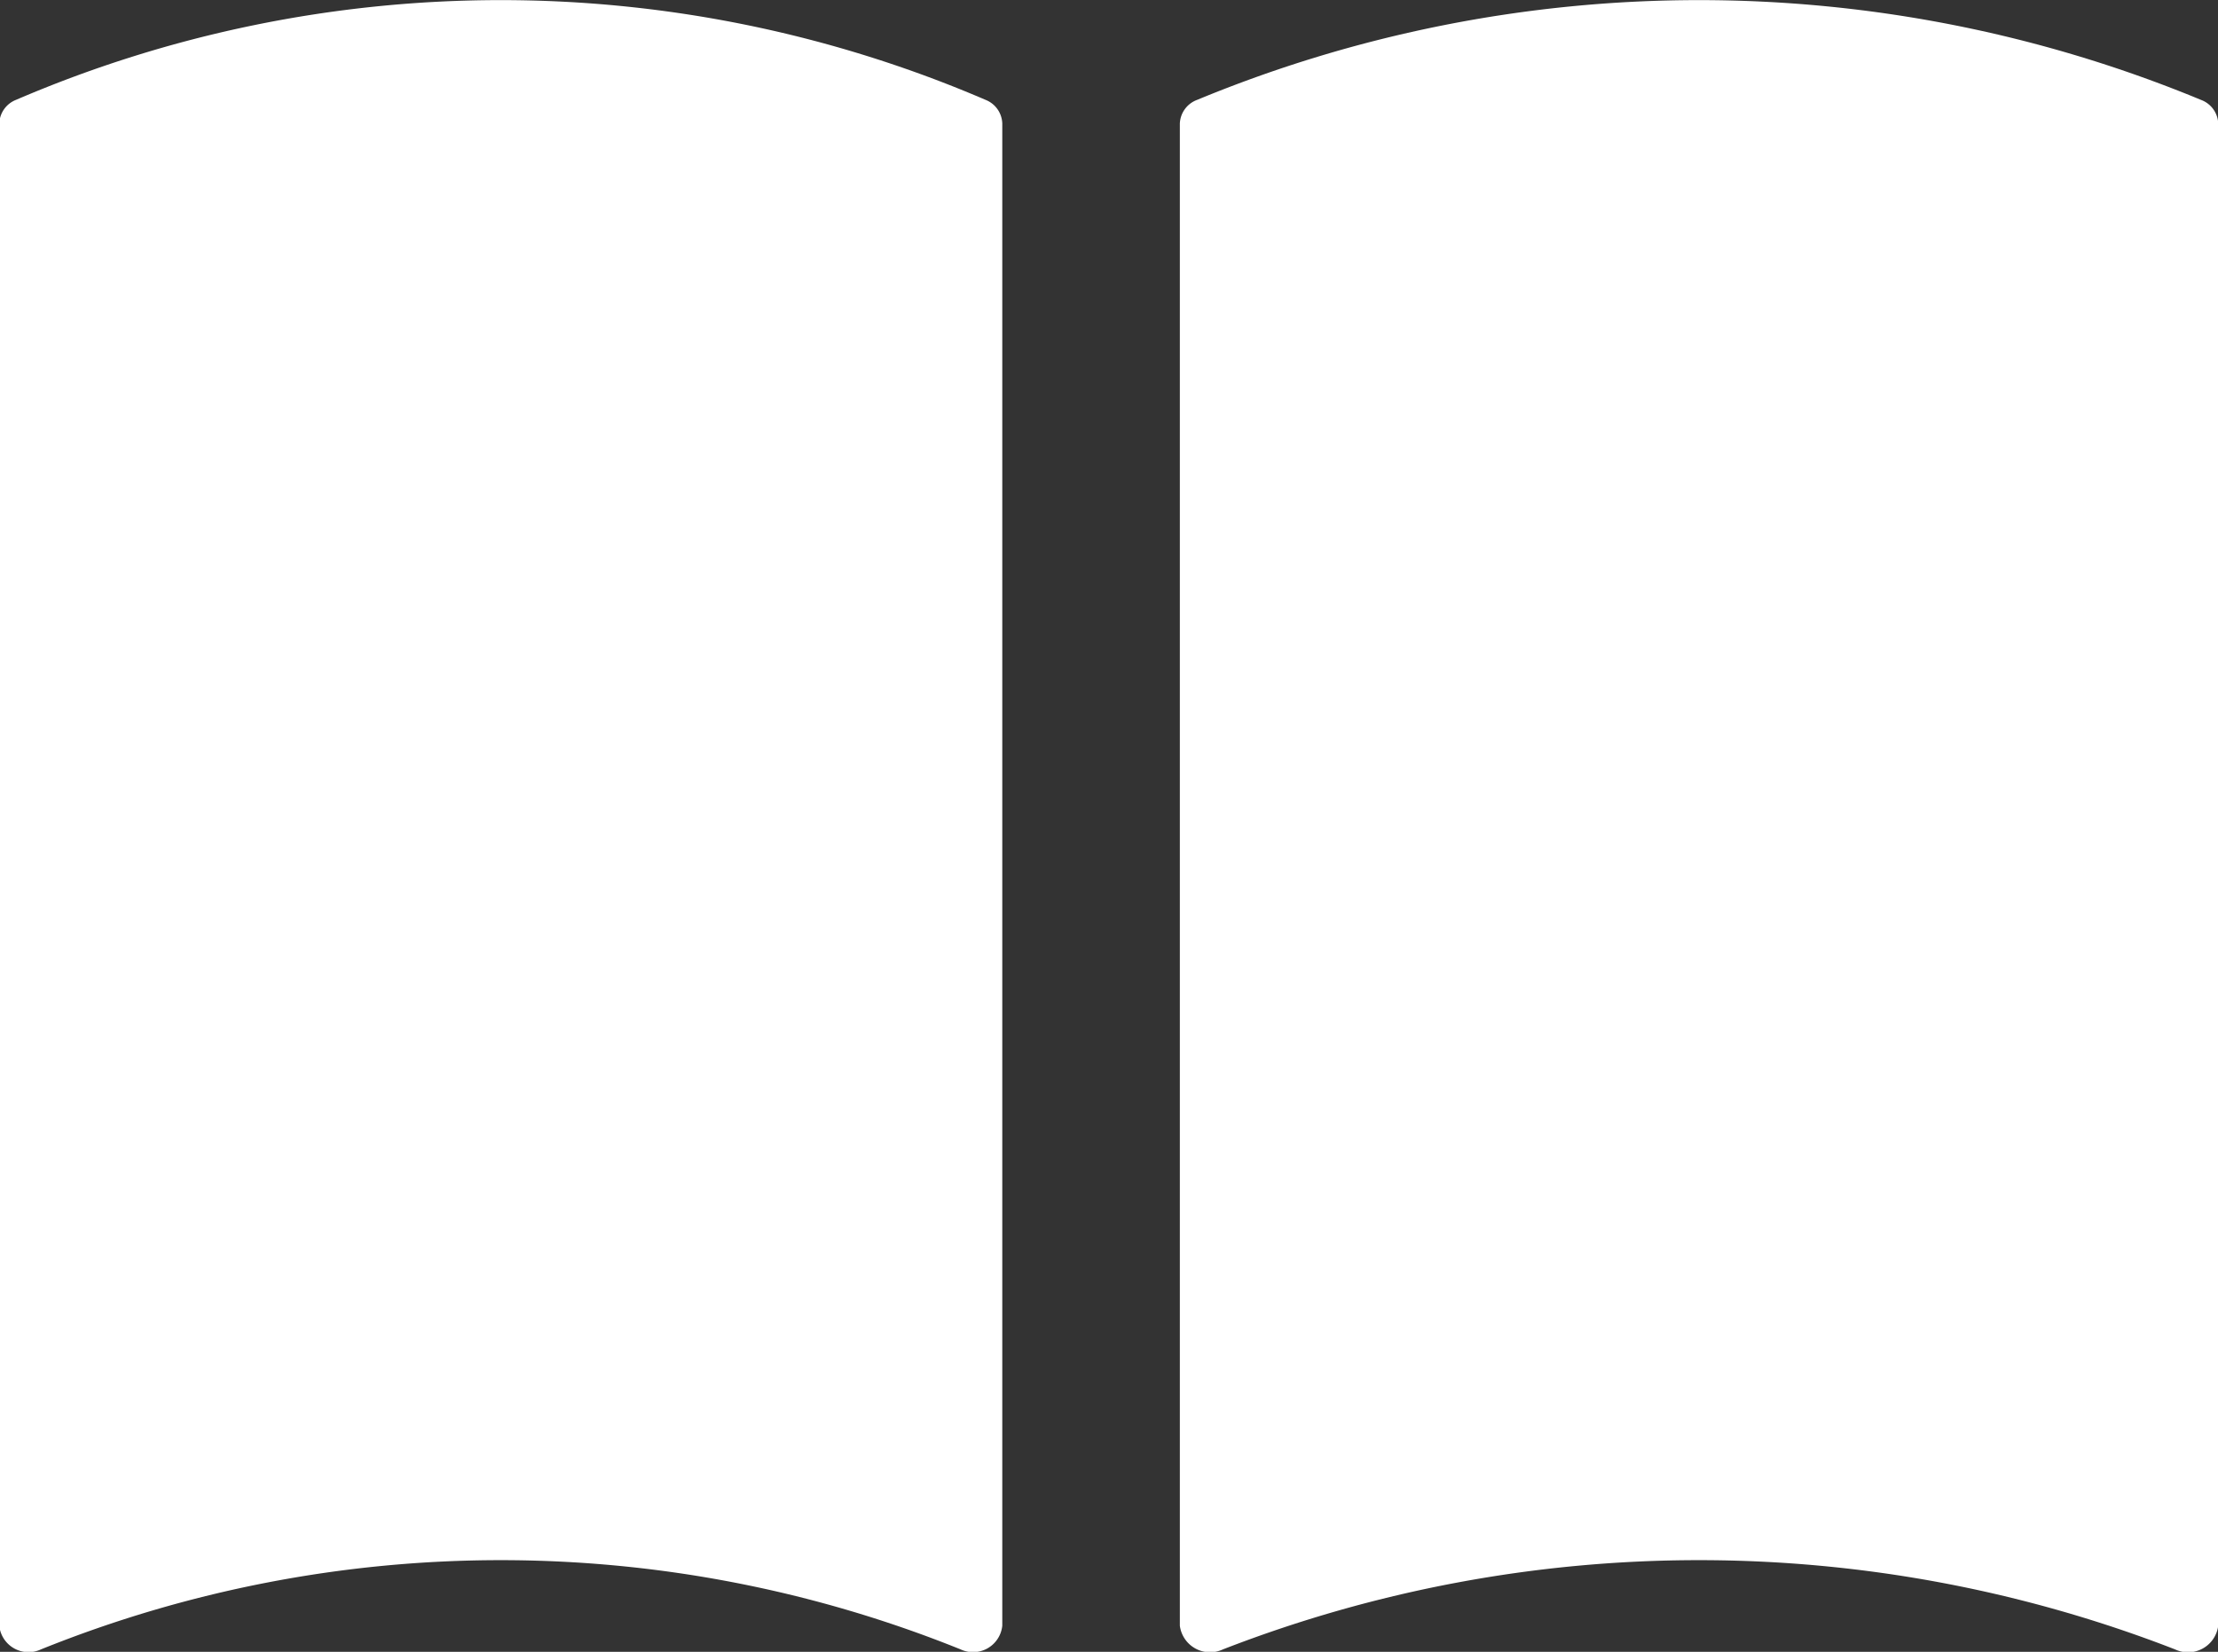
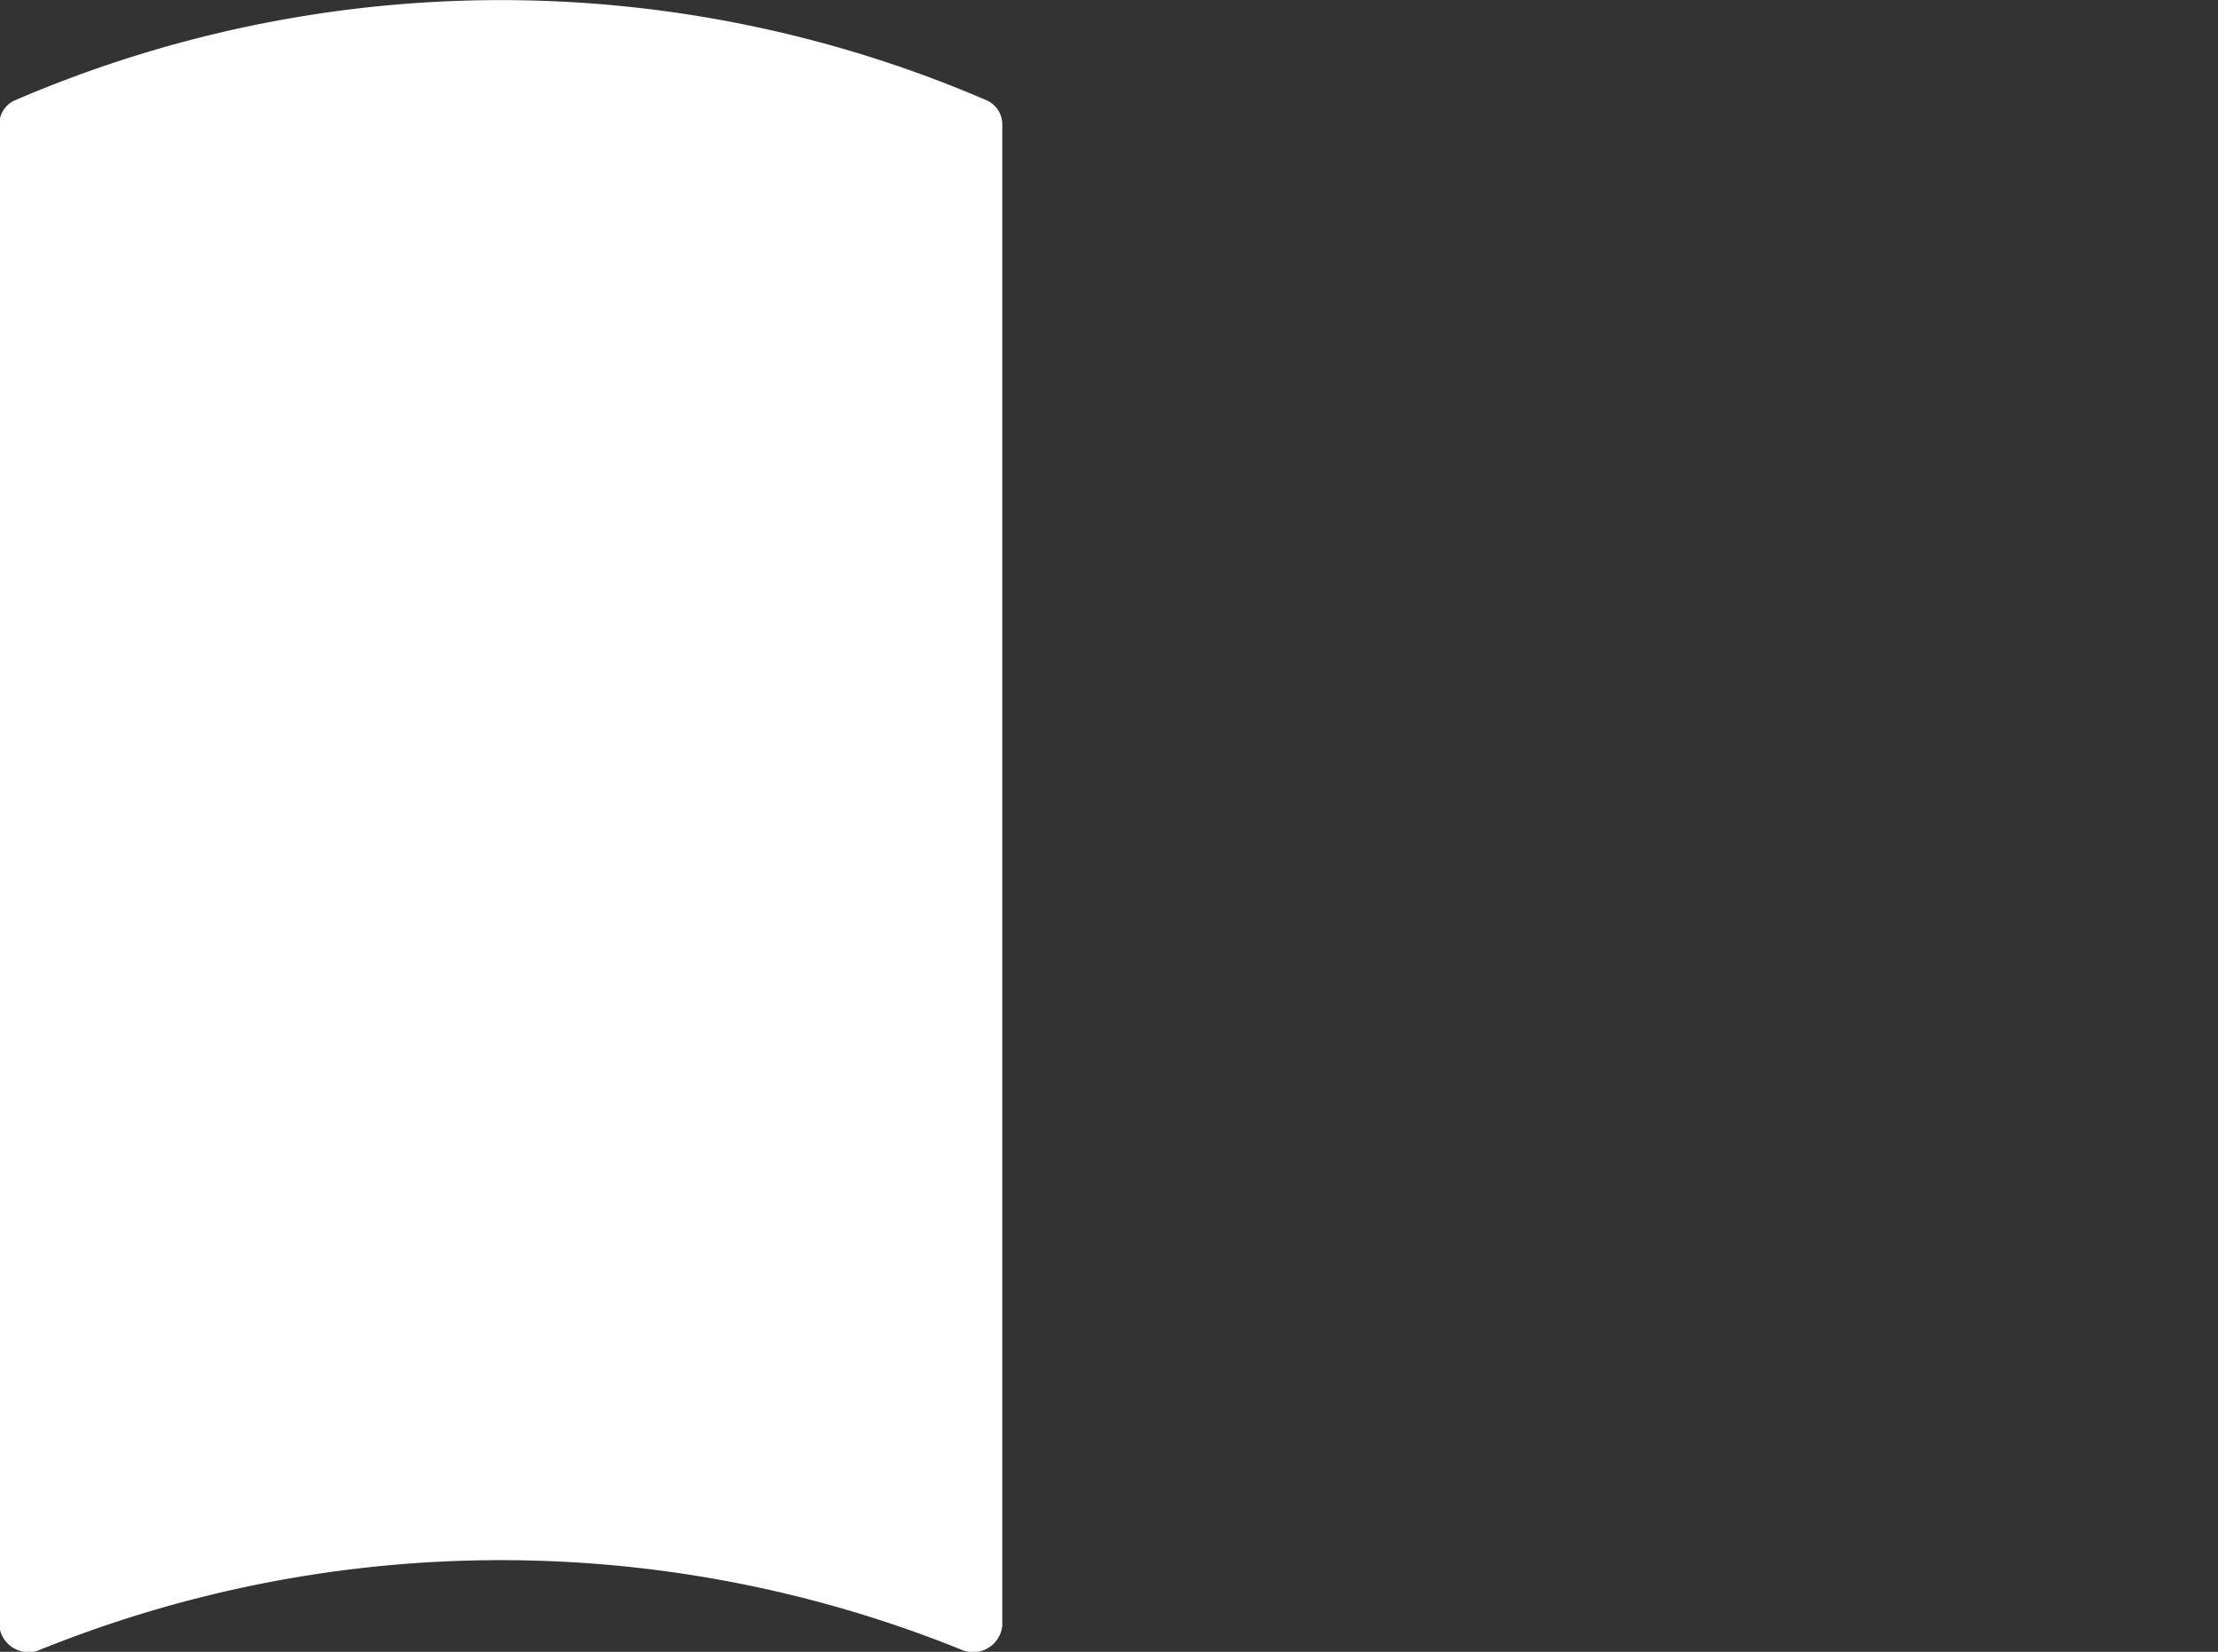
<svg xmlns="http://www.w3.org/2000/svg" width="18.799" height="14" viewBox="0 0 18.799 14">
  <rect x="0" y="0" width="18.799" height="14" fill="#333333" stroke="none" />
  <g id="グループ_1212" data-name="グループ 1212" transform="translate(20677 1014.995)">
-     <path id="パス_3798" data-name="パス 3798" d="M653.2,935.011a11.141,11.141,0,0,0-8.068,0,.258.258,0,0,1-.366-.2V922.079a.223.223,0,0,1,.145-.2,11.125,11.125,0,0,1,8.511,0,.223.223,0,0,1,.145.2V934.81A.258.258,0,0,1,653.2,935.011Z" transform="translate(-21311.766 -1936.027)" fill="#fff" />
    <path id="パス_3799" data-name="パス 3799" d="M559.2,935.011a10.42,10.42,0,0,0-7.793,0,.249.249,0,0,1-.354-.2V922.079a.223.223,0,0,1,.14-.2,10.408,10.408,0,0,1,8.221,0,.223.223,0,0,1,.14.2V934.81A.249.249,0,0,1,559.2,935.011Z" transform="translate(-21228.059 -1936.027)" fill="#fff" />
  </g>
</svg>